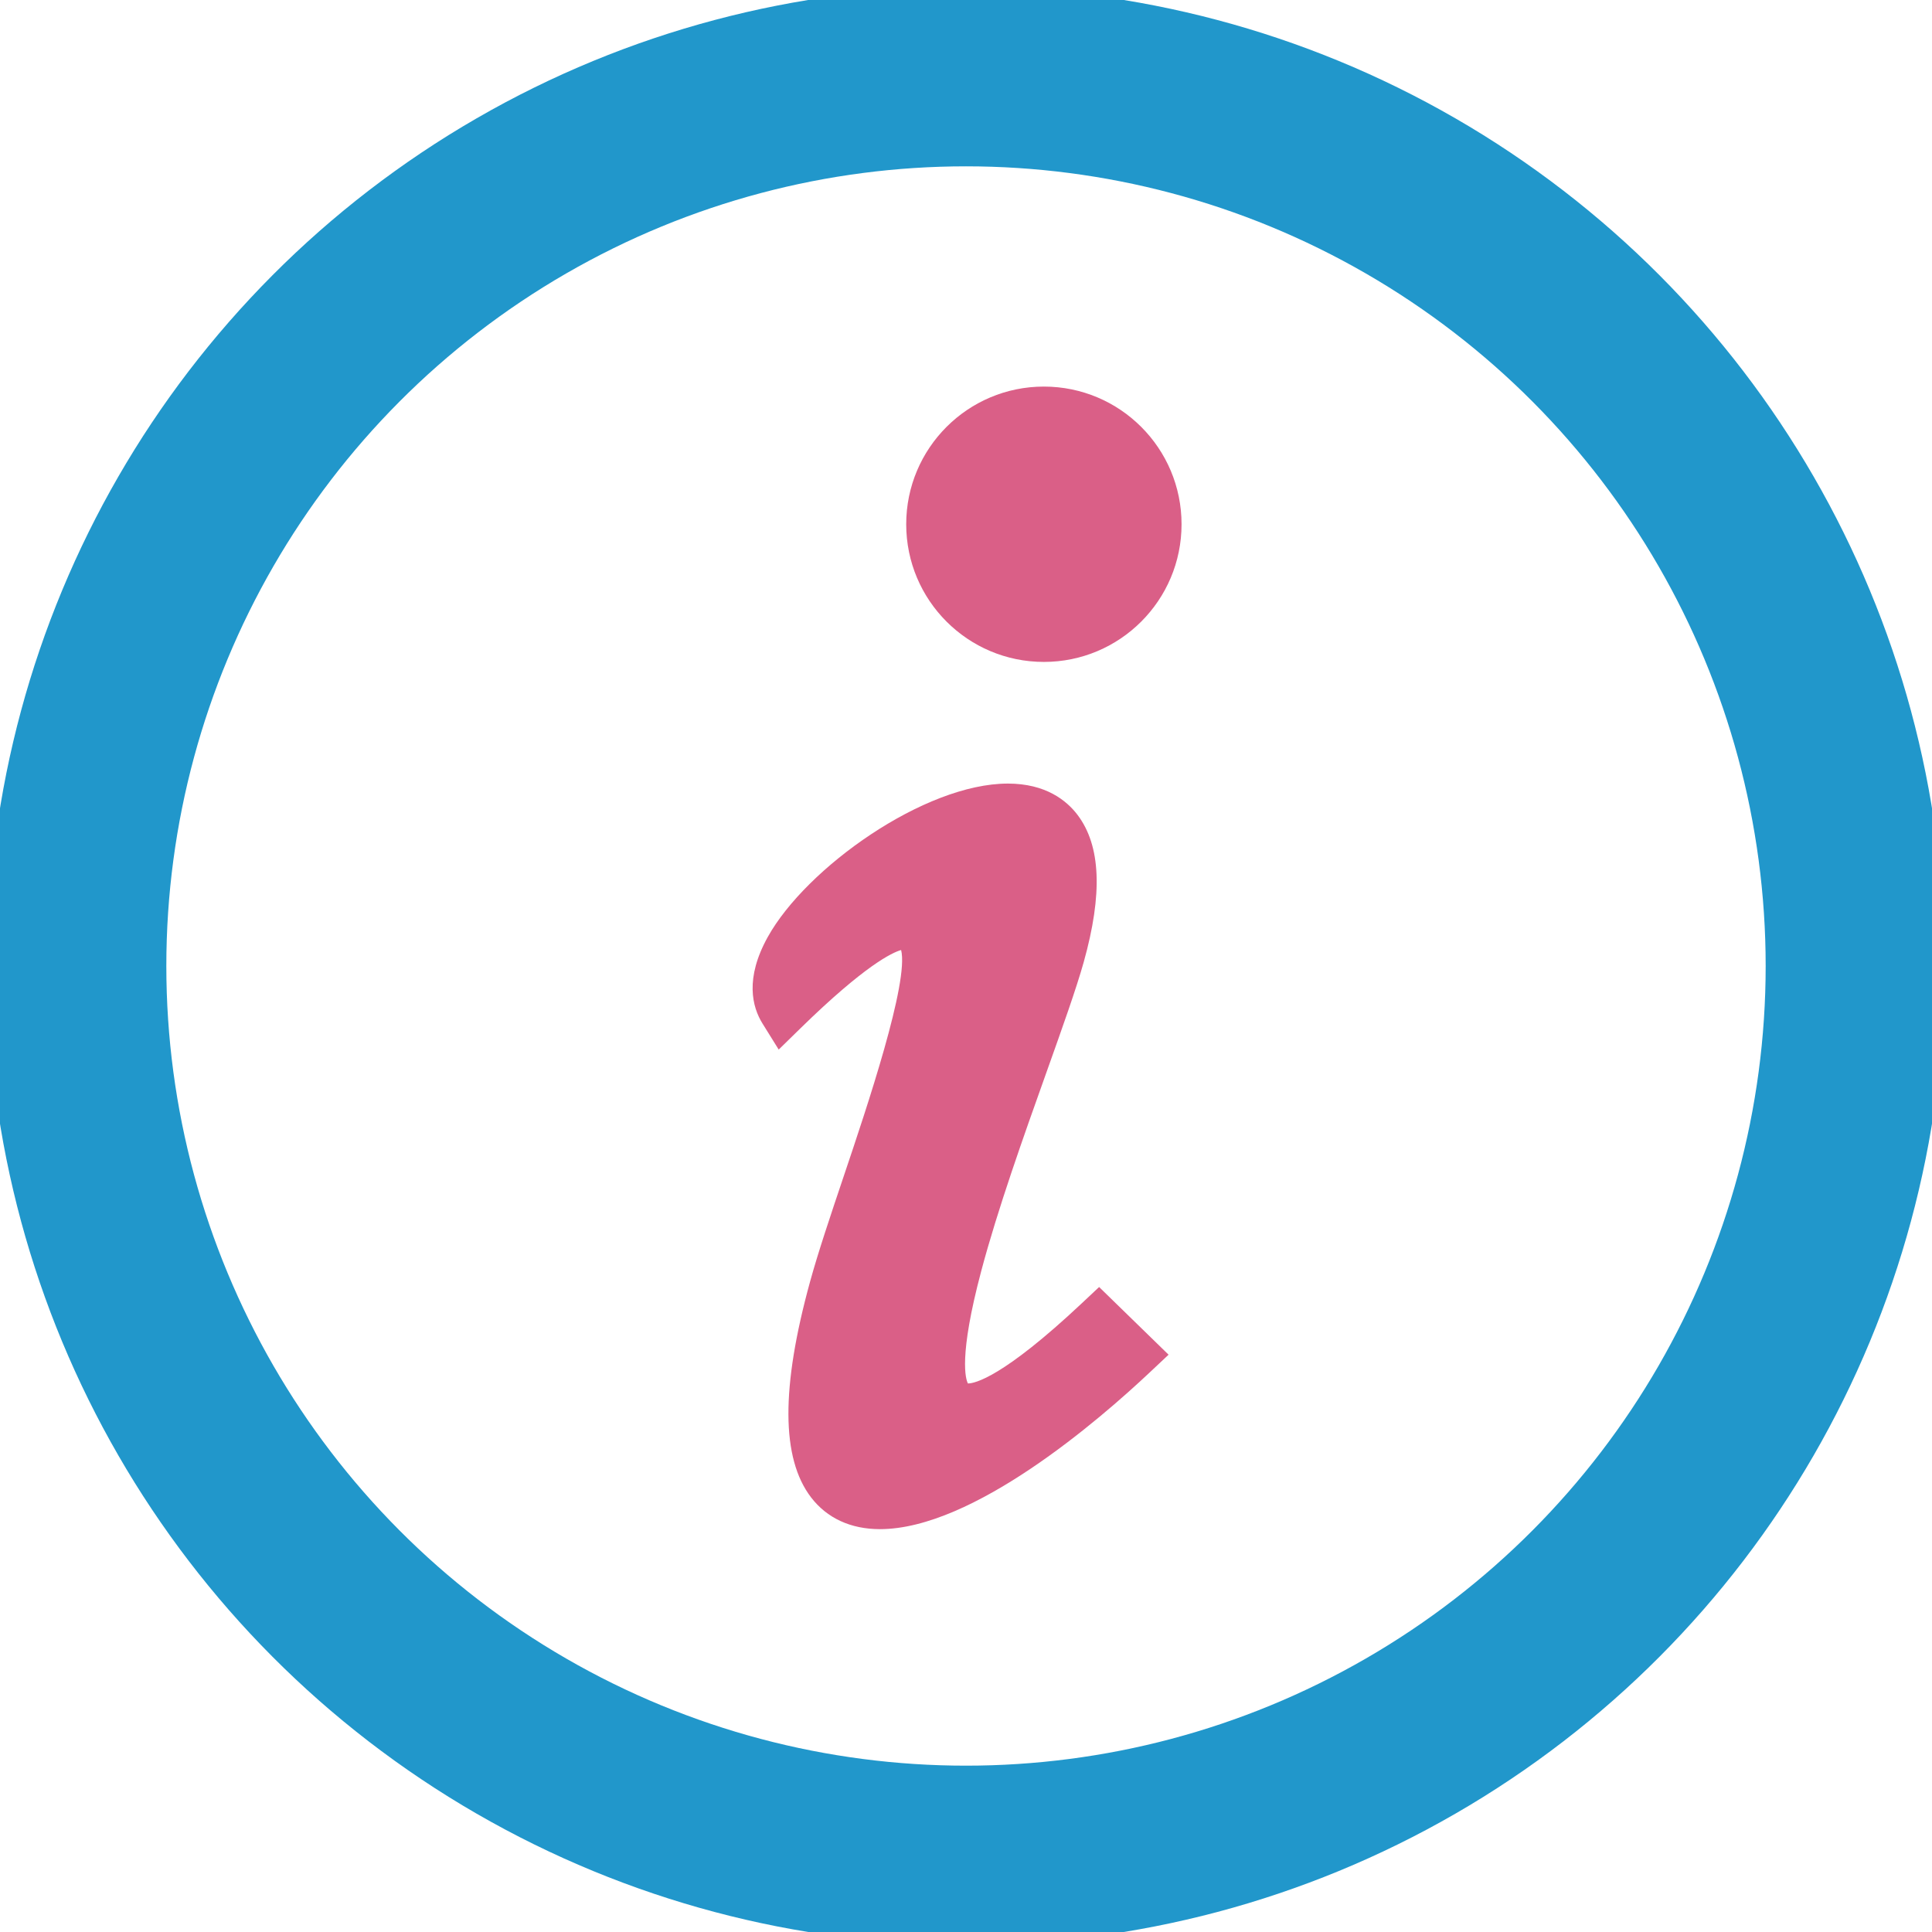
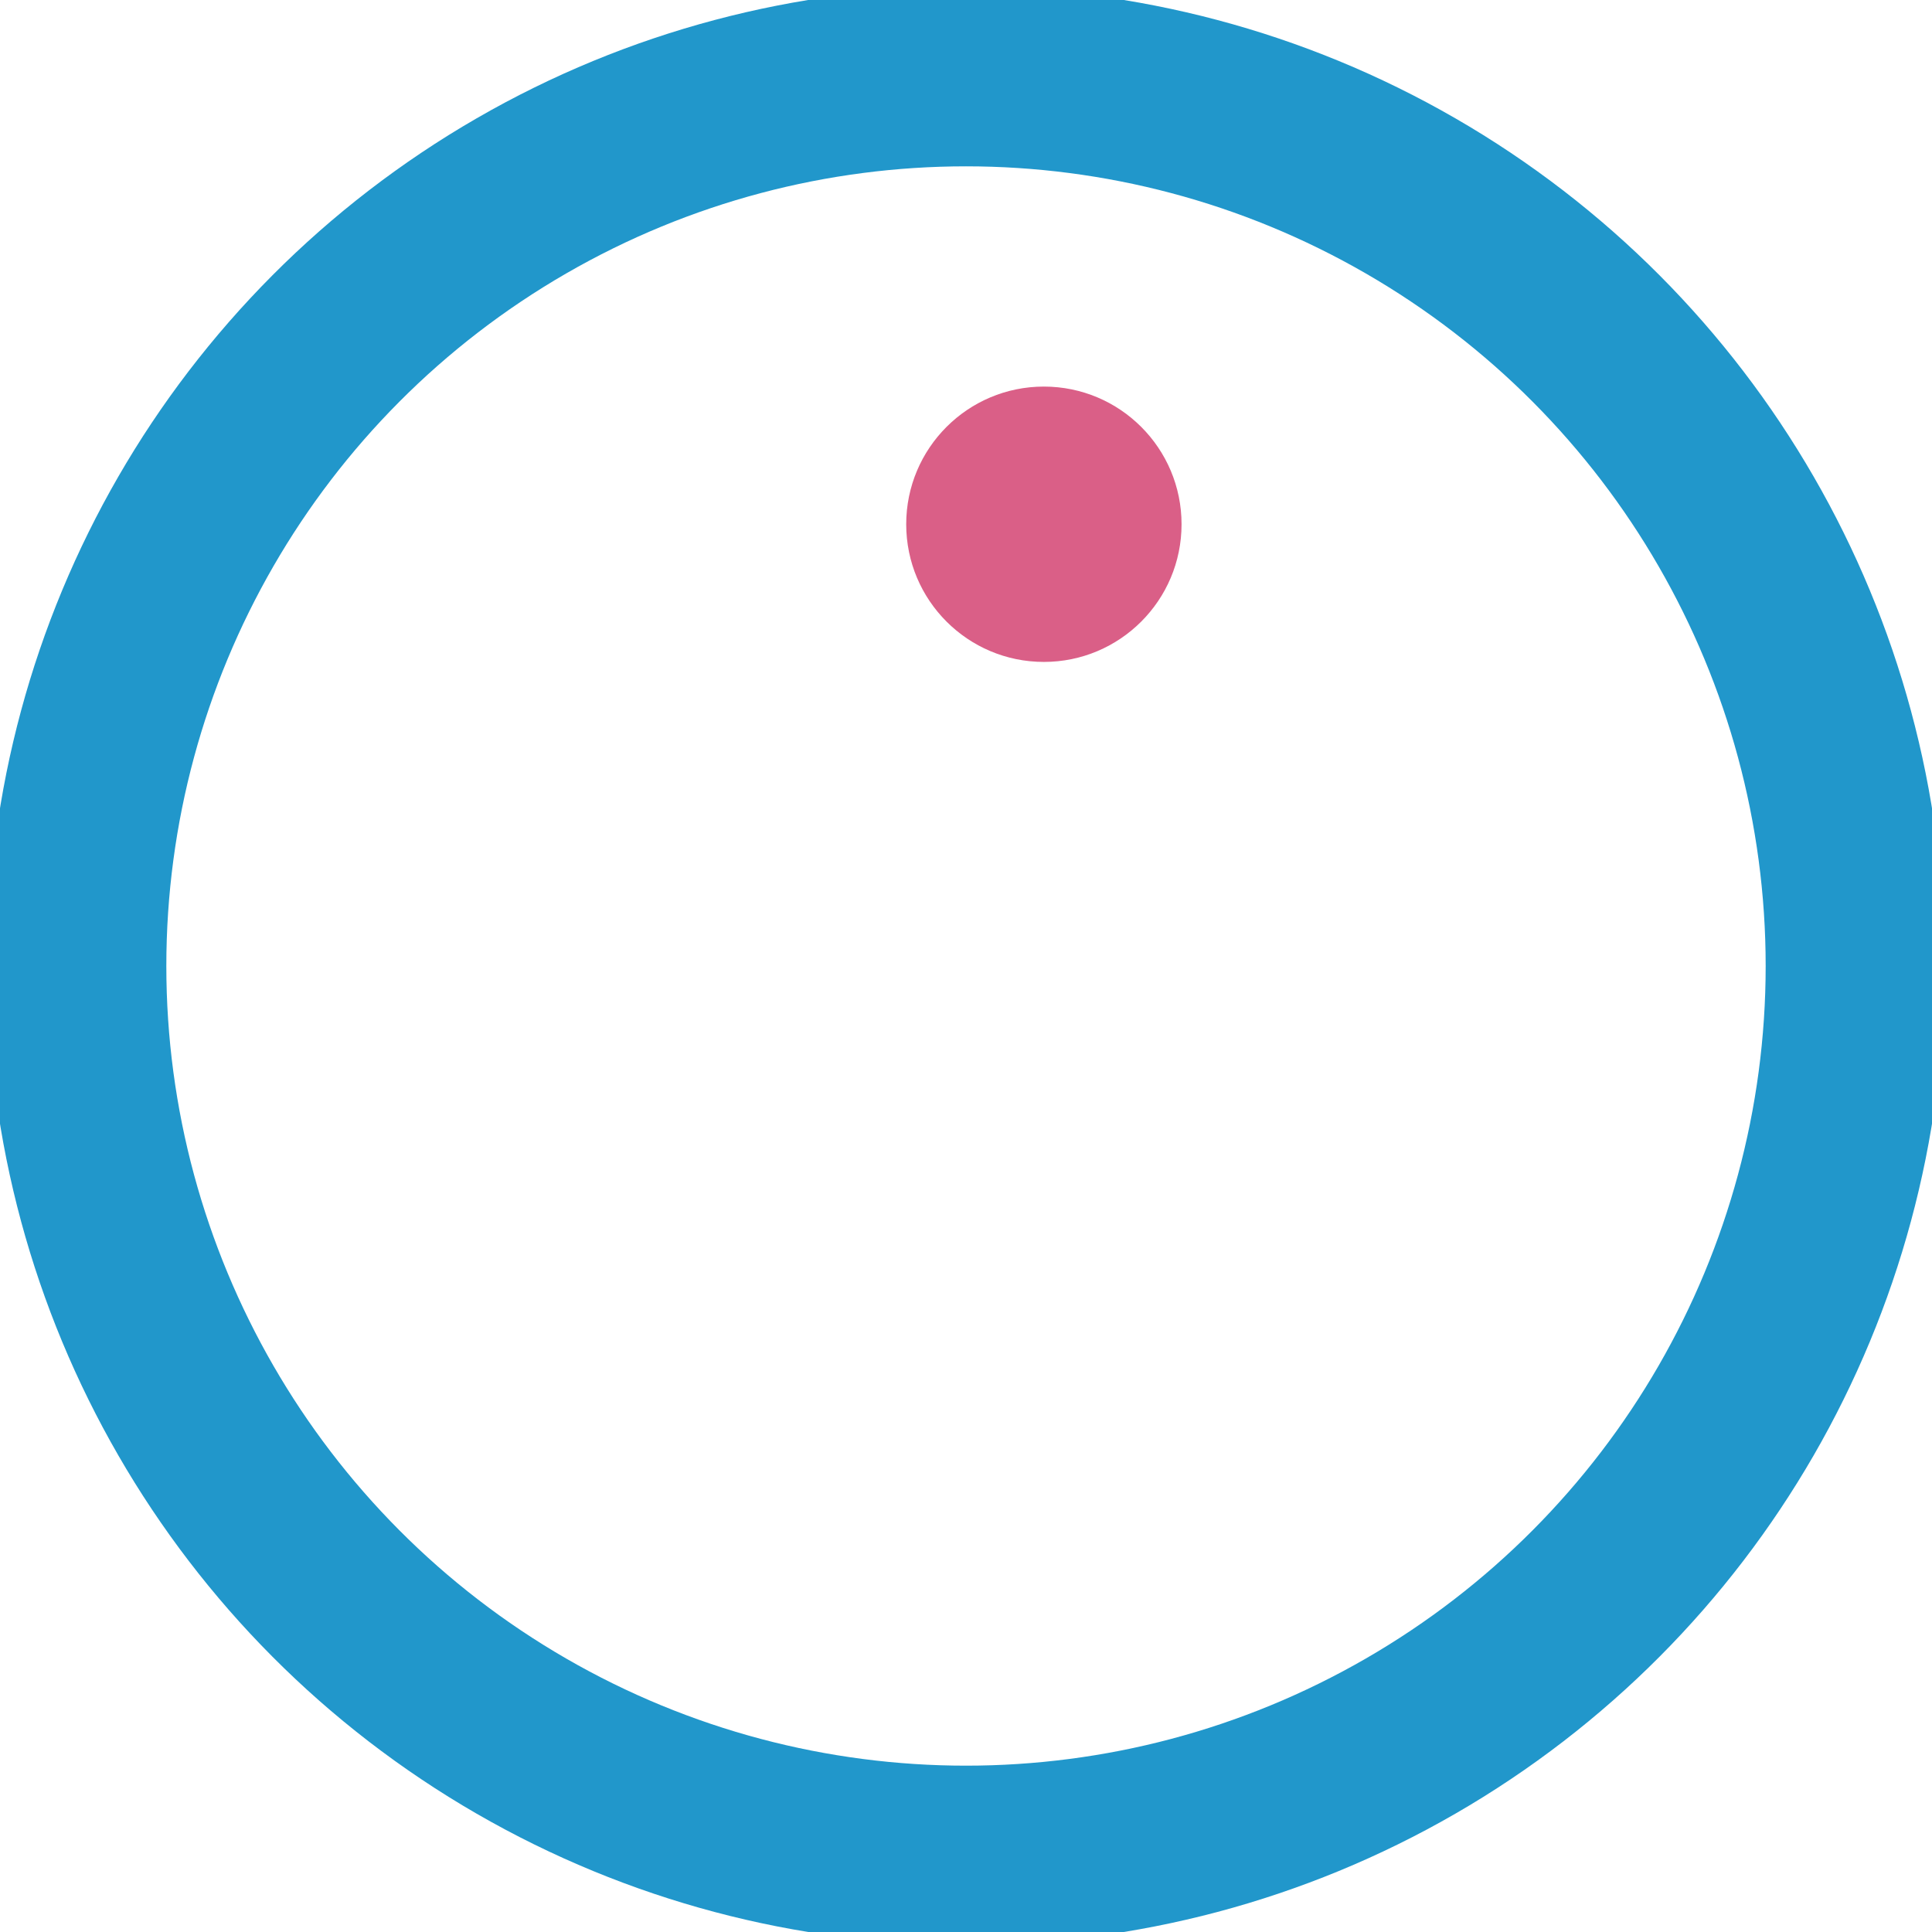
<svg xmlns="http://www.w3.org/2000/svg" version="1.1" id="レイヤー_1" x="0px" y="0px" width="151px" height="151px" viewBox="0 0 151 151" enable-background="new 0 0 151 151" xml:space="preserve">
  <circle fill="none" stroke="#2197CB" stroke-width="14" stroke-miterlimit="10" cx="75.5" cy="75.5" r="69.5" />
  <g>
-     <path fill="#DA5F87" d="M84.56,101.852c-6.183,5.808-8.379,6.274-8.91,6.276c-0.172-0.333-0.745-2.074,1.04-8.784   c1.294-4.869,3.313-10.527,5.093-15.52c1.252-3.512,2.334-6.546,2.916-8.623c1.497-5.344,1.338-9.11-0.483-11.513   c-0.847-1.116-2.478-2.446-5.445-2.446c-6.517,0-15.764,6.59-18.762,11.986c-1.804,3.244-1.221,5.471-0.414,6.768l1.266,2.036   l1.714-1.676c5.01-4.896,7.142-5.901,7.854-6.105c0.626,2.489-2.663,12.267-4.468,17.627c-1.037,3.083-2.017,5.994-2.65,8.298   c-2.277,8.284-2.253,13.795,0.073,16.847c1.243,1.63,3.106,2.491,5.391,2.491c7.288,0,17.18-8.573,21.094-12.258l1.464-1.377   l-5.429-5.289L84.56,101.852z" />
    <circle fill="#DA5F87" cx="81.587" cy="40.974" r="10.76" />
  </g>
</svg>